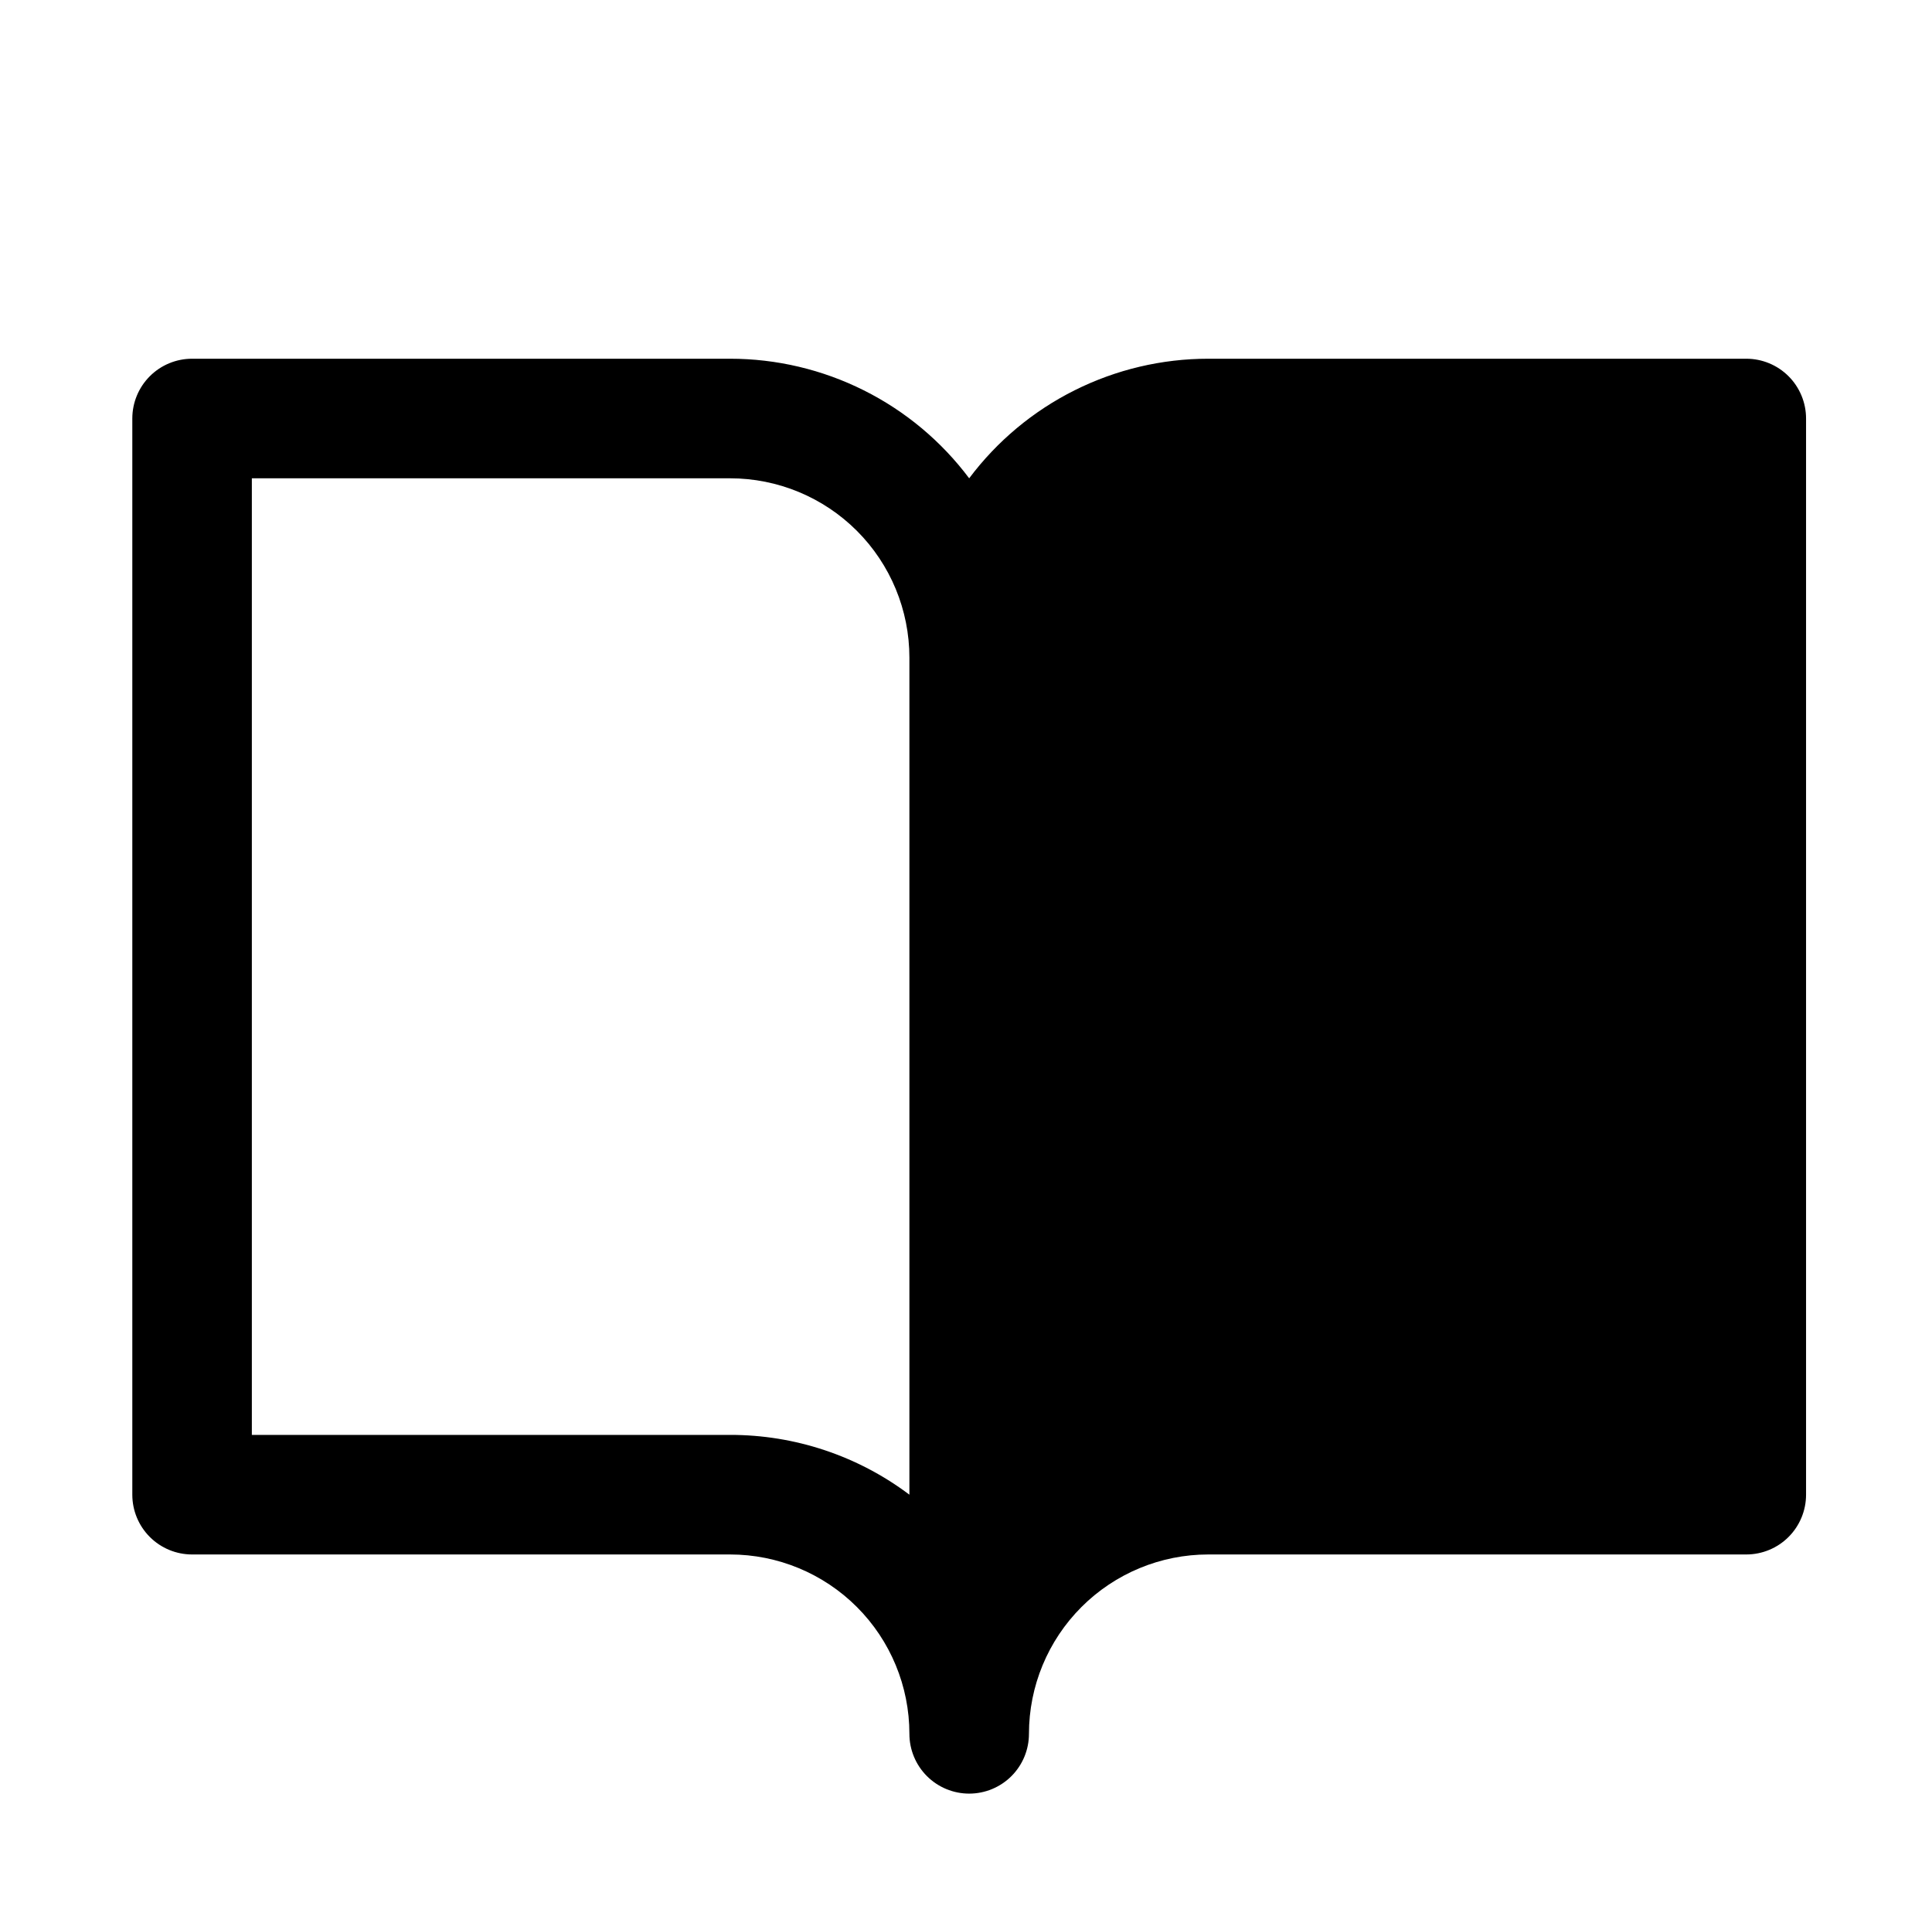
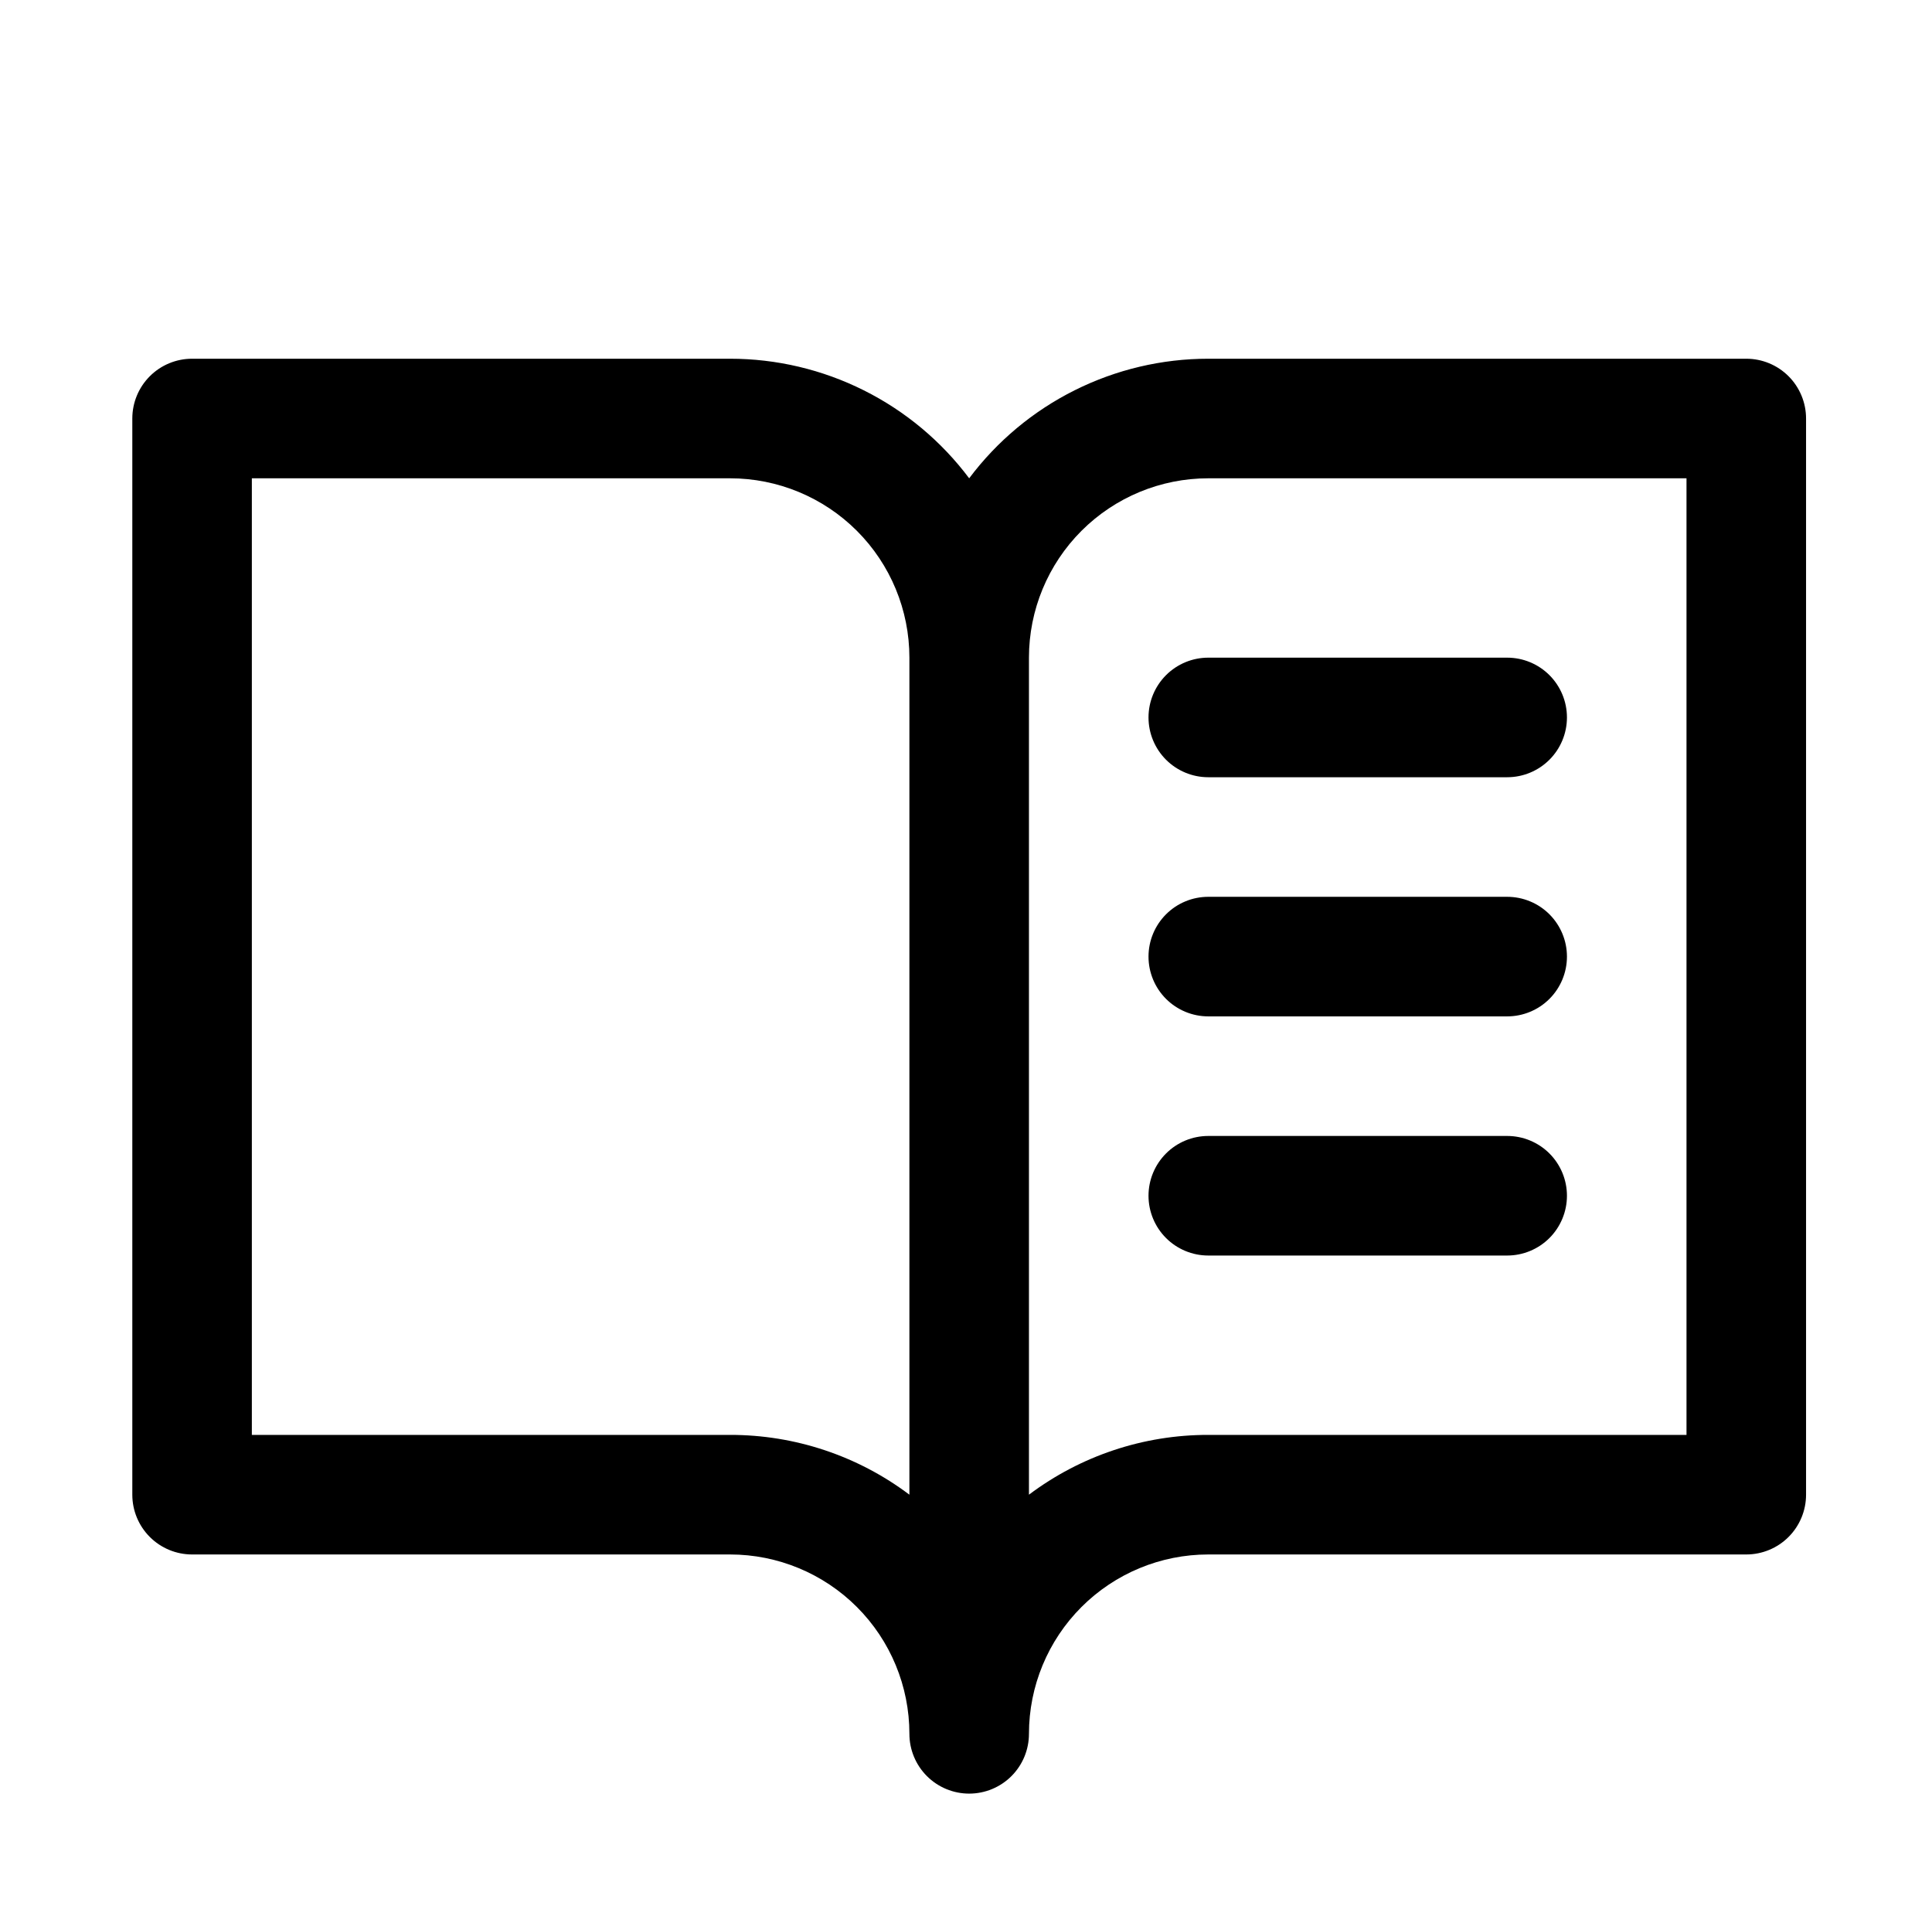
<svg xmlns="http://www.w3.org/2000/svg" width="101" height="100" viewBox="0 0 101 100" fill="none">
-   <path opacity="0.2" d="M91.291 21.875V78.125H63.166C59.851 78.125 56.672 79.442 54.328 81.786C51.983 84.13 50.666 87.31 50.666 90.625V34.375C50.666 31.06 51.983 27.88 54.328 25.536C56.672 23.192 59.851 21.875 63.166 21.875H91.291Z" fill="#969696" style="fill:#969696;fill:color(display-p3 0.588 0.588 0.588);fill-opacity:1;" />
  <path d="M91.291 18.75H63.166C60.741 18.75 58.348 19.315 56.179 20.4C54.009 21.484 52.122 23.059 50.666 25C49.211 23.059 47.324 21.484 45.154 20.4C42.985 19.315 40.592 18.75 38.166 18.75H10.041C9.213 18.75 8.418 19.079 7.832 19.665C7.246 20.251 6.917 21.046 6.917 21.875V78.125C6.917 78.954 7.246 79.749 7.832 80.335C8.418 80.921 9.213 81.25 10.041 81.25H38.166C40.653 81.25 43.038 82.238 44.796 83.996C46.554 85.754 47.541 88.139 47.541 90.625C47.541 91.454 47.871 92.249 48.457 92.835C49.043 93.421 49.838 93.75 50.666 93.75C51.495 93.75 52.29 93.421 52.876 92.835C53.462 92.249 53.791 91.454 53.791 90.625C53.791 88.139 54.779 85.754 56.537 83.996C58.295 82.238 60.68 81.25 63.166 81.25H91.291C92.12 81.25 92.915 80.921 93.501 80.335C94.087 79.749 94.416 78.954 94.416 78.125V21.875C94.416 21.046 94.087 20.251 93.501 19.665C92.915 19.079 92.12 18.75 91.291 18.75ZM38.166 75H13.166V25H38.166C40.653 25 43.038 25.988 44.796 27.746C46.554 29.504 47.541 31.889 47.541 34.375V78.125C44.839 76.092 41.548 74.995 38.166 75ZM88.166 75H63.166C59.785 74.995 56.494 76.092 53.791 78.125V34.375C53.791 31.889 54.779 29.504 56.537 27.746C58.295 25.988 60.68 25 63.166 25H88.166V75ZM63.166 34.375H78.791C79.62 34.375 80.415 34.704 81.001 35.29C81.587 35.876 81.916 36.671 81.916 37.5C81.916 38.329 81.587 39.124 81.001 39.71C80.415 40.296 79.62 40.625 78.791 40.625H63.166C62.338 40.625 61.543 40.296 60.957 39.71C60.371 39.124 60.041 38.329 60.041 37.5C60.041 36.671 60.371 35.876 60.957 35.29C61.543 34.704 62.338 34.375 63.166 34.375ZM81.916 50C81.916 50.829 81.587 51.624 81.001 52.21C80.415 52.796 79.62 53.125 78.791 53.125H63.166C62.338 53.125 61.543 52.796 60.957 52.21C60.371 51.624 60.041 50.829 60.041 50C60.041 49.171 60.371 48.376 60.957 47.79C61.543 47.204 62.338 46.875 63.166 46.875H78.791C79.62 46.875 80.415 47.204 81.001 47.79C81.587 48.376 81.916 49.171 81.916 50ZM81.916 62.5C81.916 63.329 81.587 64.124 81.001 64.71C80.415 65.296 79.62 65.625 78.791 65.625H63.166C62.338 65.625 61.543 65.296 60.957 64.71C60.371 64.124 60.041 63.329 60.041 62.5C60.041 61.671 60.371 60.876 60.957 60.29C61.543 59.704 62.338 59.375 63.166 59.375H78.791C79.62 59.375 80.415 59.704 81.001 60.29C81.587 60.876 81.916 61.671 81.916 62.5Z" fill="#969696" style="fill:#969696;fill:color(display-p3 0.588 0.588 0.588);fill-opacity:1;" />
</svg>